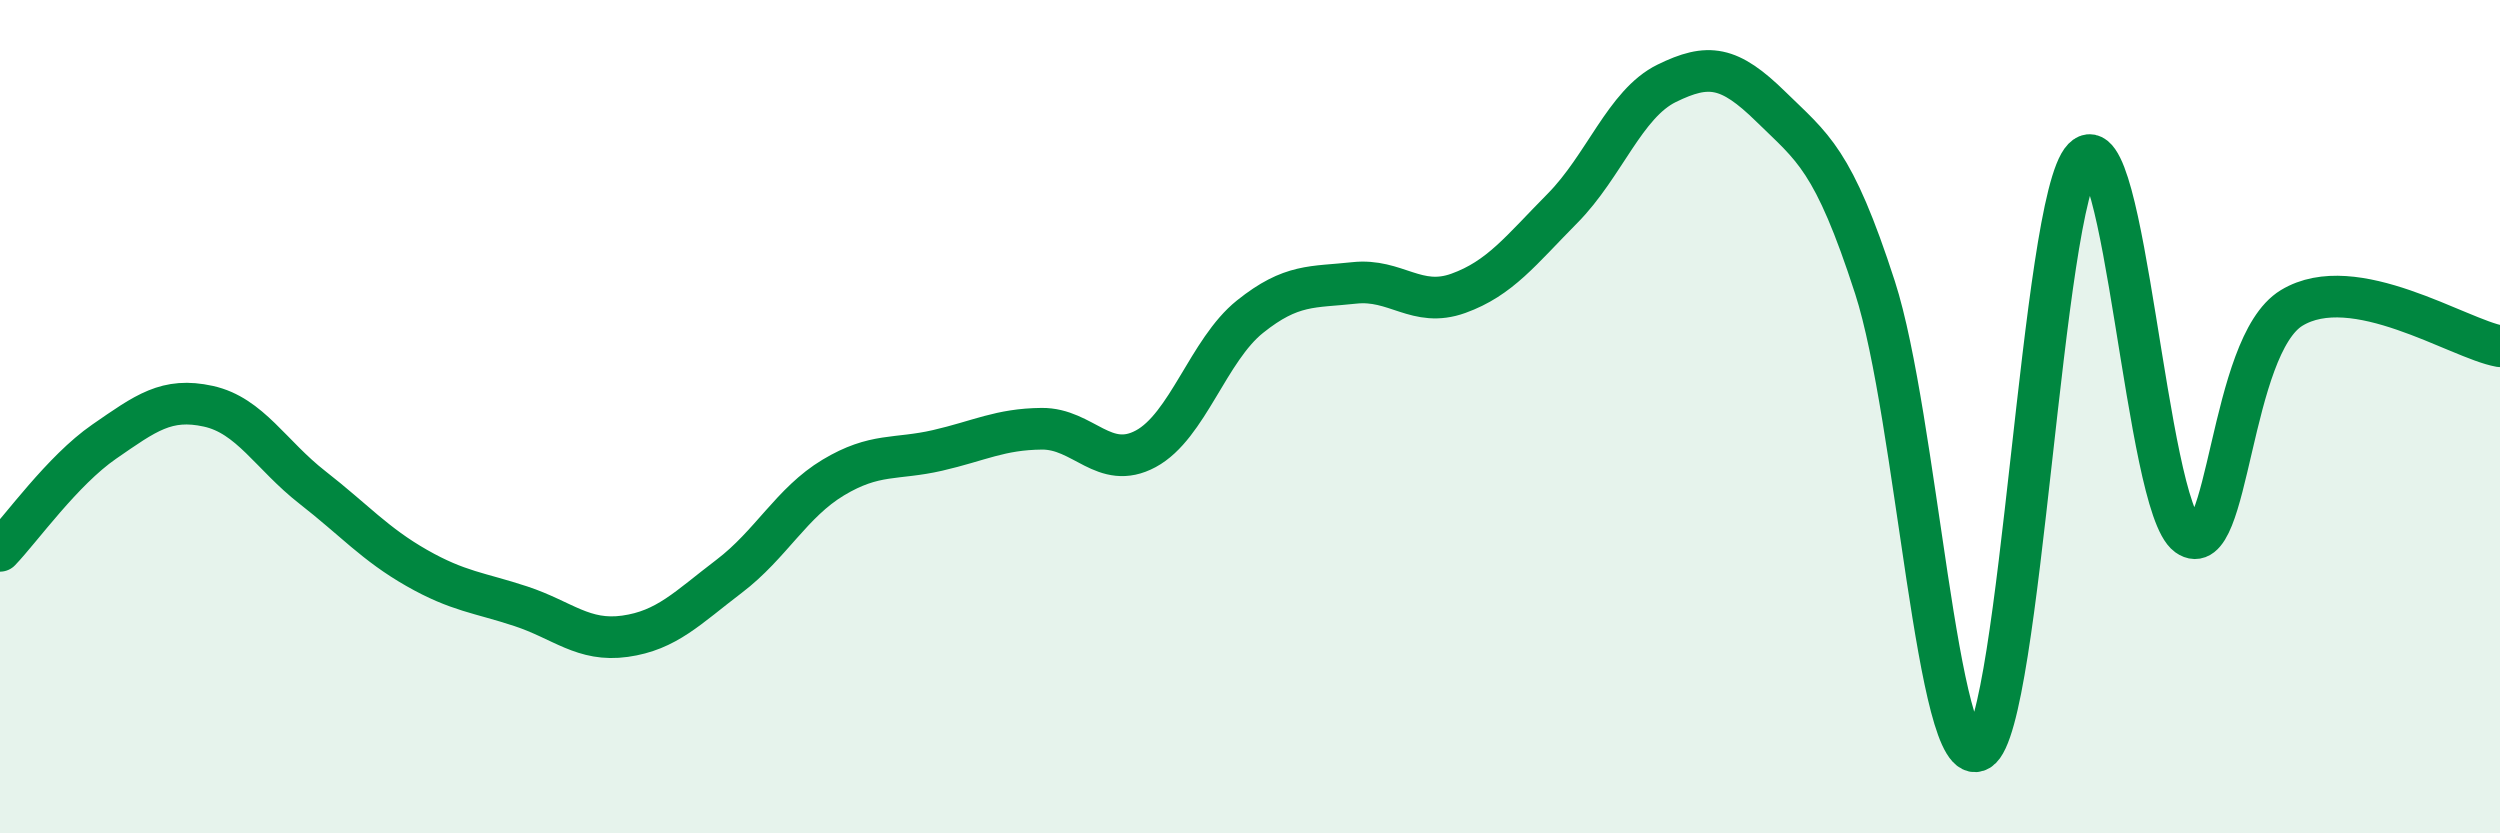
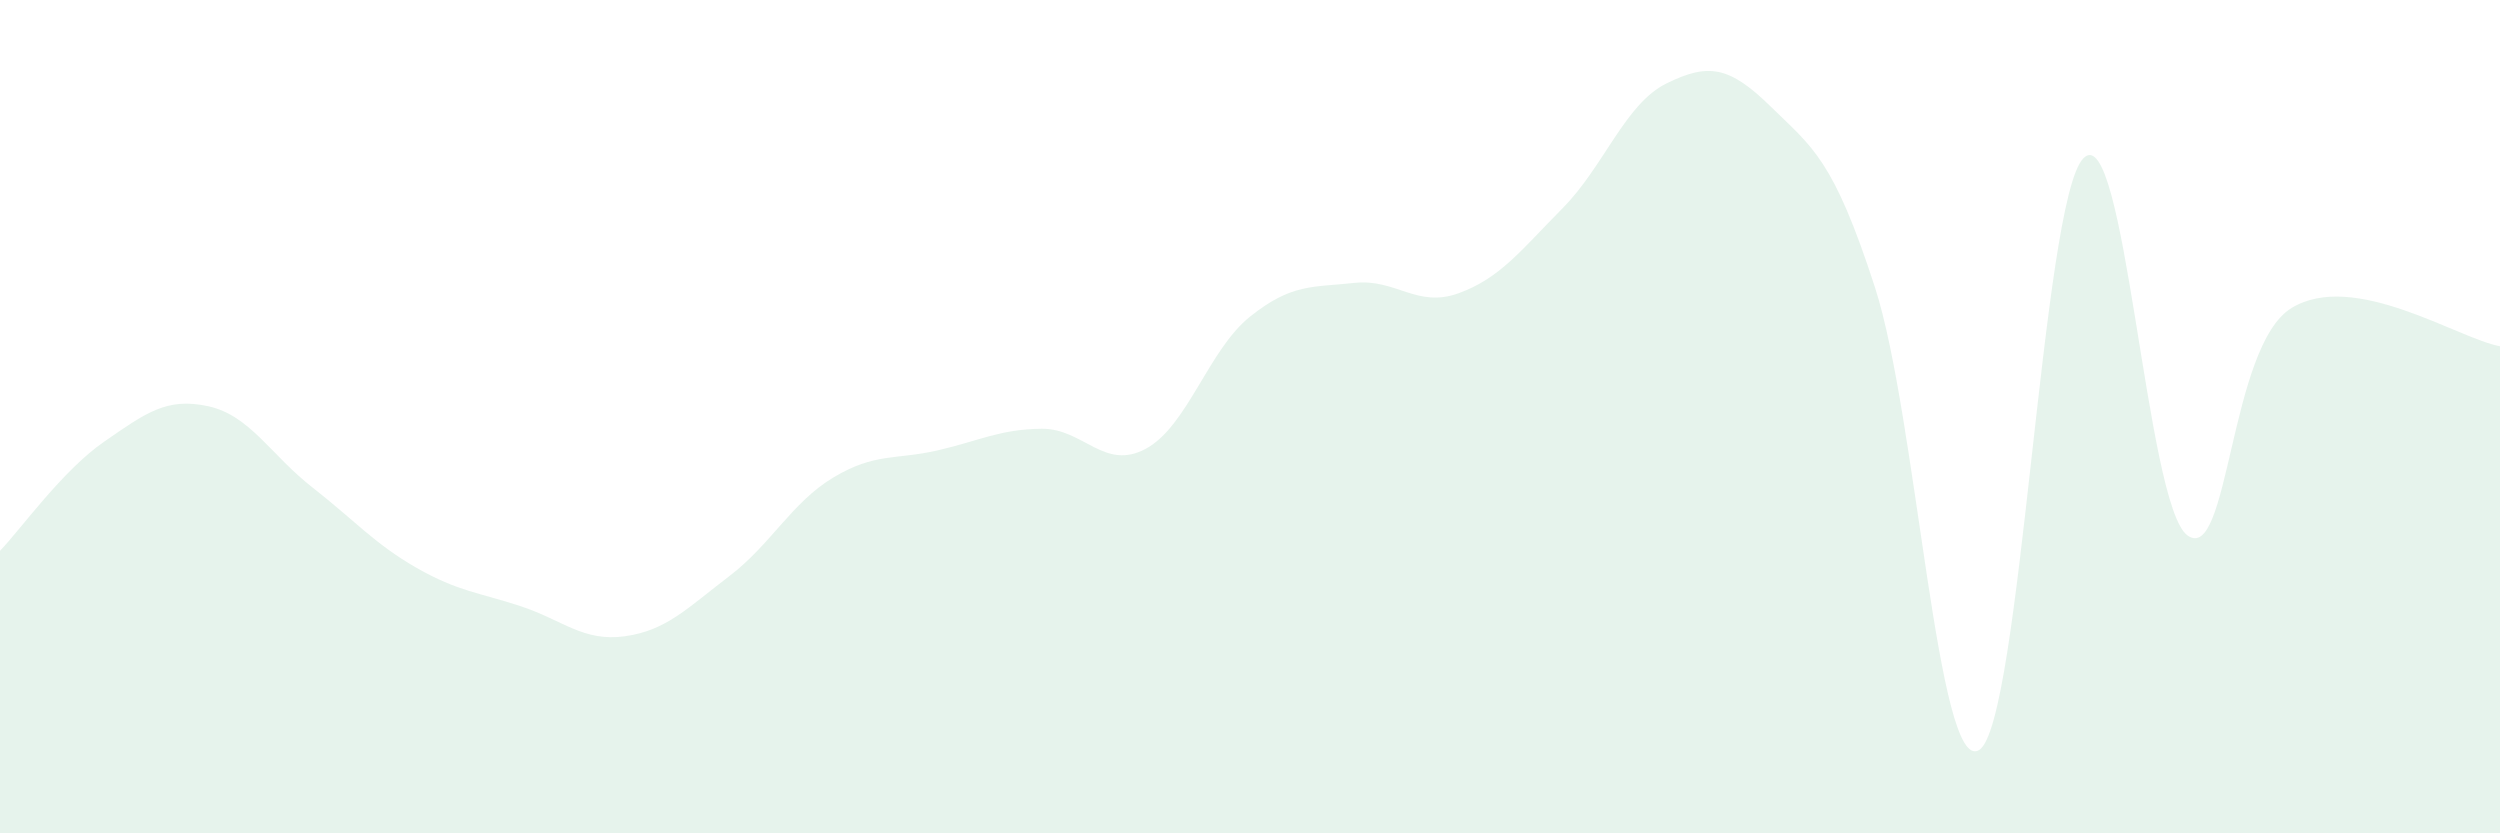
<svg xmlns="http://www.w3.org/2000/svg" width="60" height="20" viewBox="0 0 60 20">
  <path d="M 0,13.22 C 0.5,12.7 1.5,11.29 2.5,10.6 C 3.5,9.91 4,9.53 5,9.75 C 6,9.97 6.5,10.92 7.5,11.7 C 8.5,12.48 9,13.06 10,13.63 C 11,14.2 11.5,14.22 12.5,14.55 C 13.5,14.88 14,15.41 15,15.27 C 16,15.13 16.5,14.59 17.5,13.83 C 18.5,13.07 19,12.06 20,11.46 C 21,10.86 21.5,11.04 22.5,10.81 C 23.5,10.58 24,10.3 25,10.29 C 26,10.28 26.5,11.31 27.5,10.77 C 28.5,10.23 29,8.4 30,7.6 C 31,6.8 31.5,6.9 32.5,6.79 C 33.5,6.68 34,7.4 35,7.04 C 36,6.68 36.5,6.01 37.5,5 C 38.5,3.99 39,2.49 40,2 C 41,1.51 41.5,1.58 42.5,2.56 C 43.5,3.54 44,3.81 45,6.9 C 46,9.99 46.5,18.62 47.5,18 C 48.5,17.38 49,4.83 50,3.8 C 51,2.77 51.5,12.13 52.5,12.85 C 53.5,13.57 53.5,8.3 55,7.39 C 56.5,6.48 59,8.13 60,8.31L60 20L0 20Z" fill="#008740" opacity="0.1" stroke-linecap="round" stroke-linejoin="round" />
-   <path d="M 0,13.22 C 0.5,12.7 1.5,11.29 2.5,10.6 C 3.5,9.91 4,9.53 5,9.75 C 6,9.97 6.5,10.92 7.5,11.7 C 8.5,12.48 9,13.06 10,13.63 C 11,14.2 11.5,14.22 12.5,14.55 C 13.5,14.88 14,15.41 15,15.27 C 16,15.13 16.5,14.59 17.5,13.83 C 18.5,13.07 19,12.06 20,11.46 C 21,10.86 21.5,11.04 22.5,10.81 C 23.5,10.58 24,10.3 25,10.29 C 26,10.28 26.5,11.31 27.5,10.77 C 28.5,10.23 29,8.4 30,7.6 C 31,6.8 31.5,6.9 32.5,6.79 C 33.5,6.68 34,7.4 35,7.04 C 36,6.68 36.5,6.01 37.5,5 C 38.5,3.99 39,2.49 40,2 C 41,1.51 41.5,1.58 42.5,2.56 C 43.5,3.54 44,3.81 45,6.9 C 46,9.99 46.5,18.62 47.5,18 C 48.5,17.38 49,4.83 50,3.8 C 51,2.77 51.5,12.13 52.5,12.85 C 53.5,13.57 53.5,8.3 55,7.39 C 56.5,6.48 59,8.13 60,8.31" stroke="#008740" stroke-width="1" fill="none" stroke-linecap="round" stroke-linejoin="round" />
</svg>